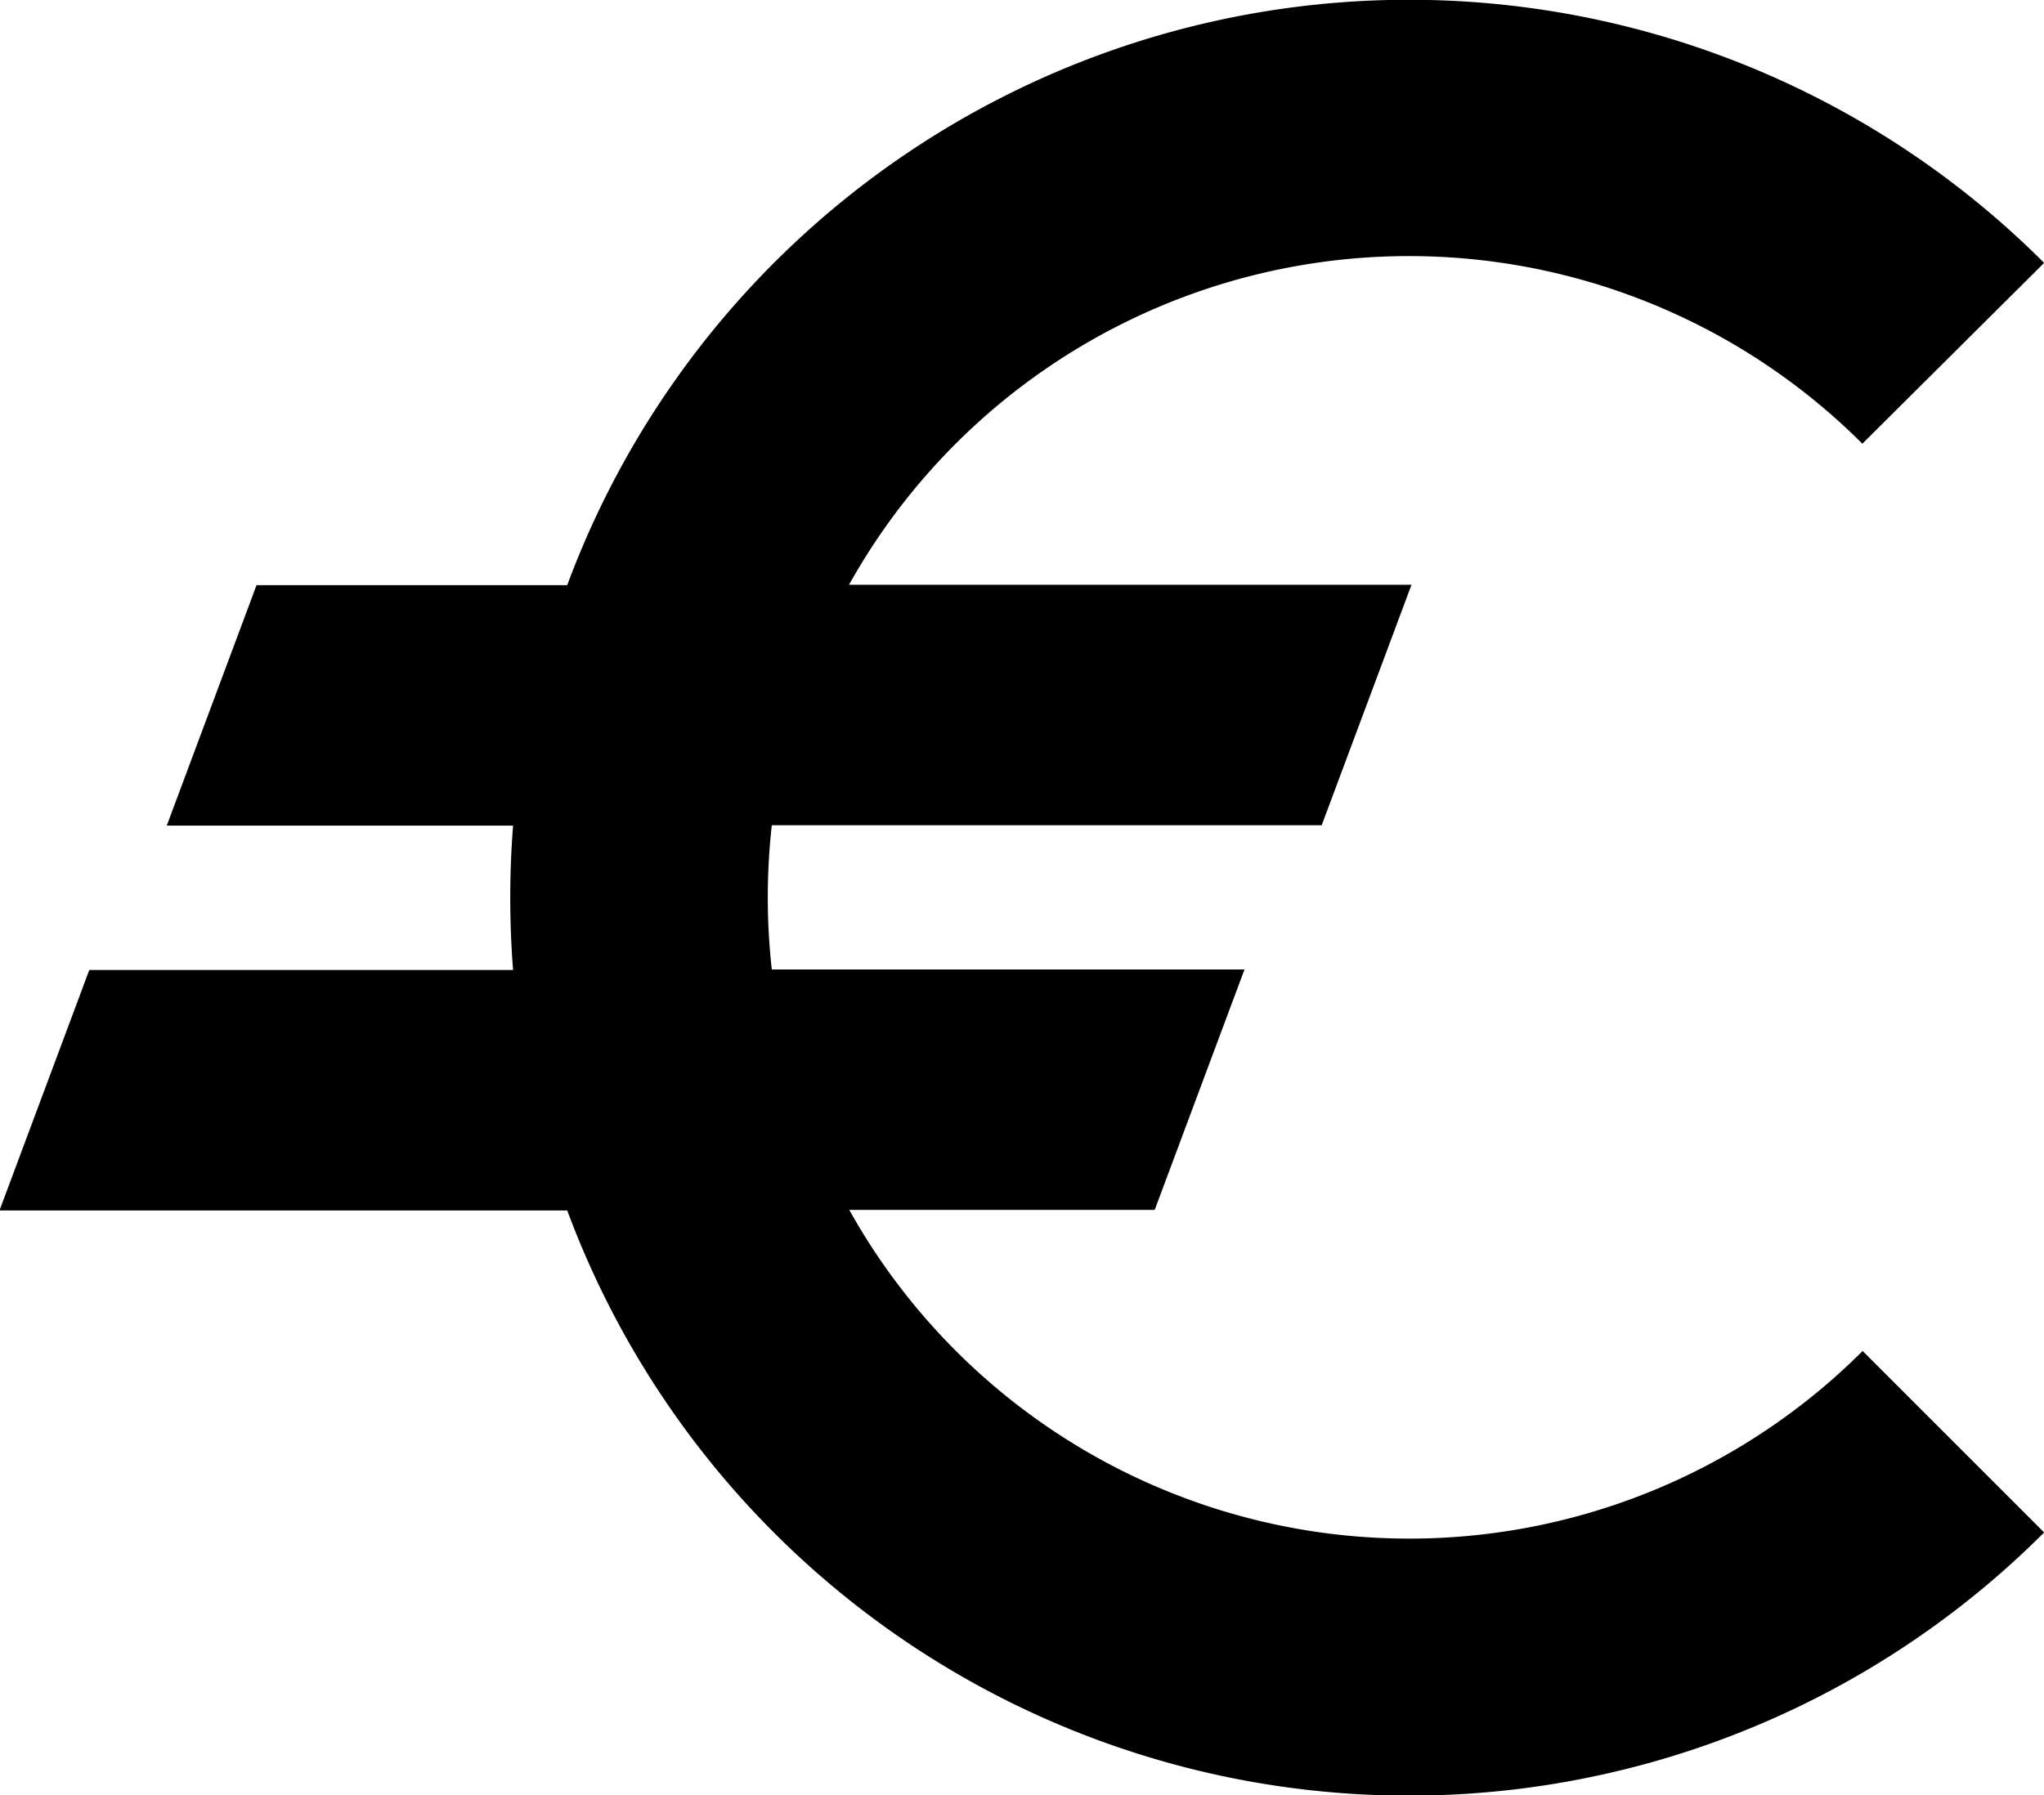
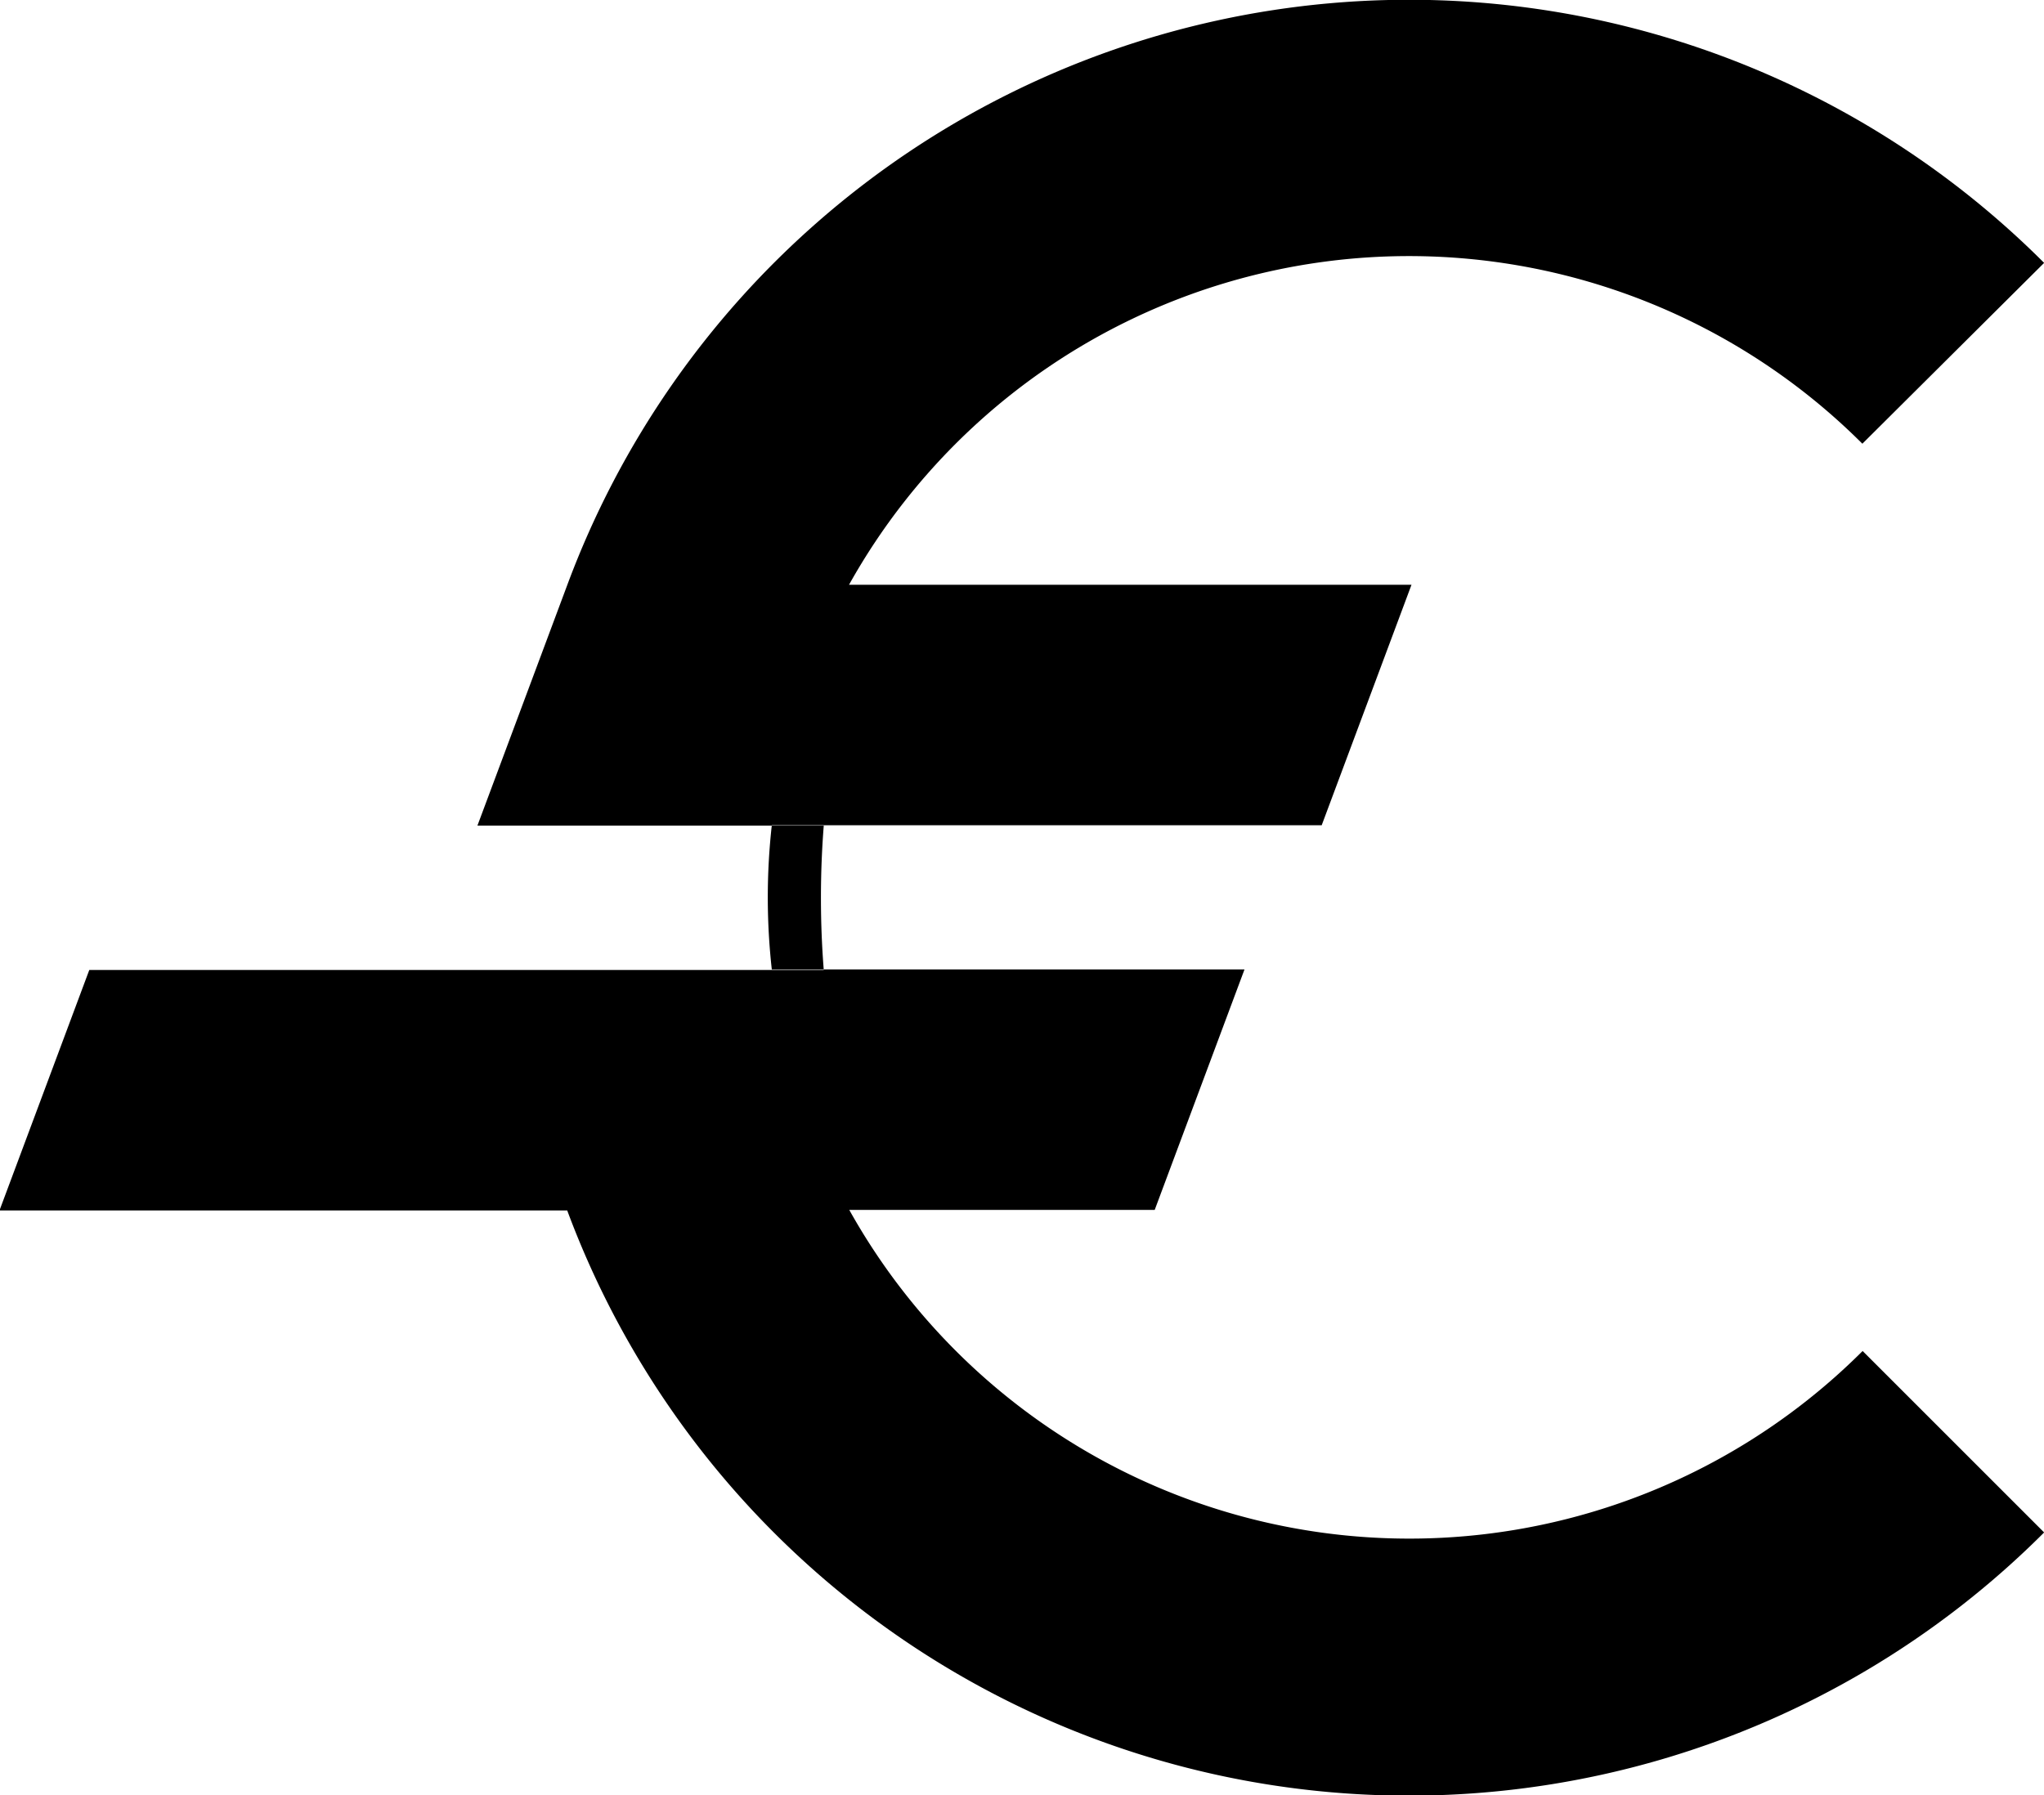
<svg xmlns="http://www.w3.org/2000/svg" id="euro" width="15.935" height="14" viewBox="0 0 15.935 14">
-   <path id="euro-2" data-name="euro" d="M18.553,15.535a5,5,0,0,1-7.9-1.1h2.381l.7-1.875H10.049a5.071,5.071,0,0,1,0-1.125h4.287l.7-1.875H10.651a5,5,0,0,1,7.9-1.1L19.968,7.05A7,7,0,0,0,8.454,9.563H6.032l-.7,1.875h2.7q-.022.278-.022.563t.022.563H4.728l-.7,1.875H8.454A7,7,0,0,0,19.968,16.95Z" transform="translate(-4.032 -5)" />
+   <path id="euro-2" data-name="euro" d="M18.553,15.535a5,5,0,0,1-7.9-1.1h2.381l.7-1.875H10.049a5.071,5.071,0,0,1,0-1.125h4.287l.7-1.875H10.651a5,5,0,0,1,7.9-1.1L19.968,7.05A7,7,0,0,0,8.454,9.563l-.7,1.875h2.7q-.022.278-.022.563t.022.563H4.728l-.7,1.875H8.454A7,7,0,0,0,19.968,16.95Z" transform="translate(-4.032 -5)" />
</svg>